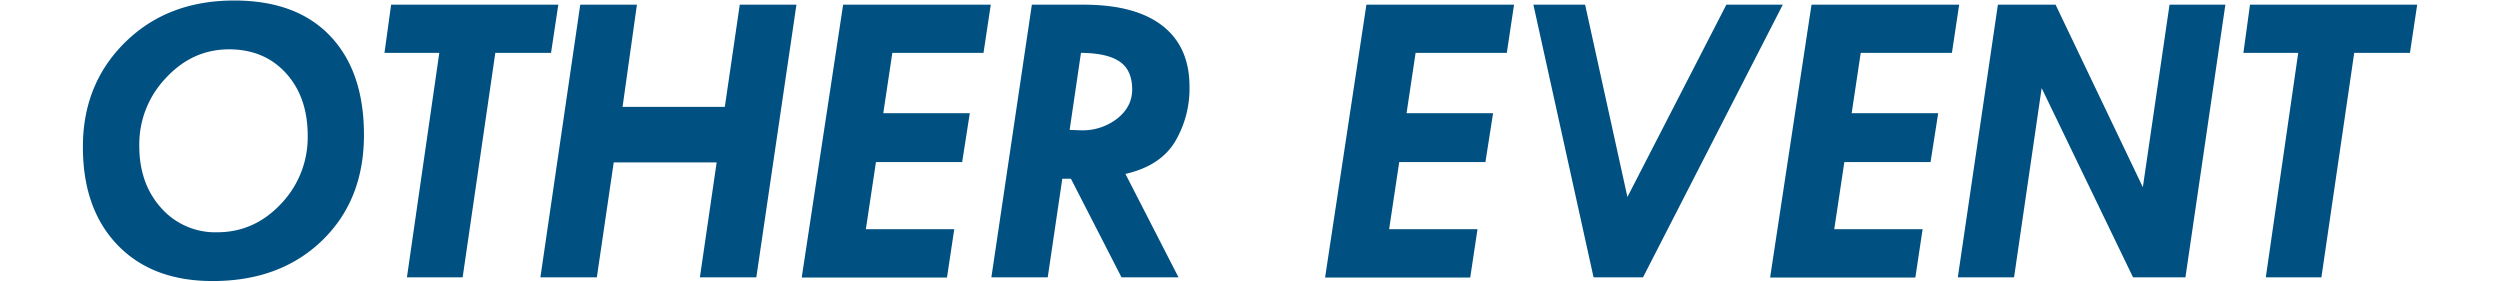
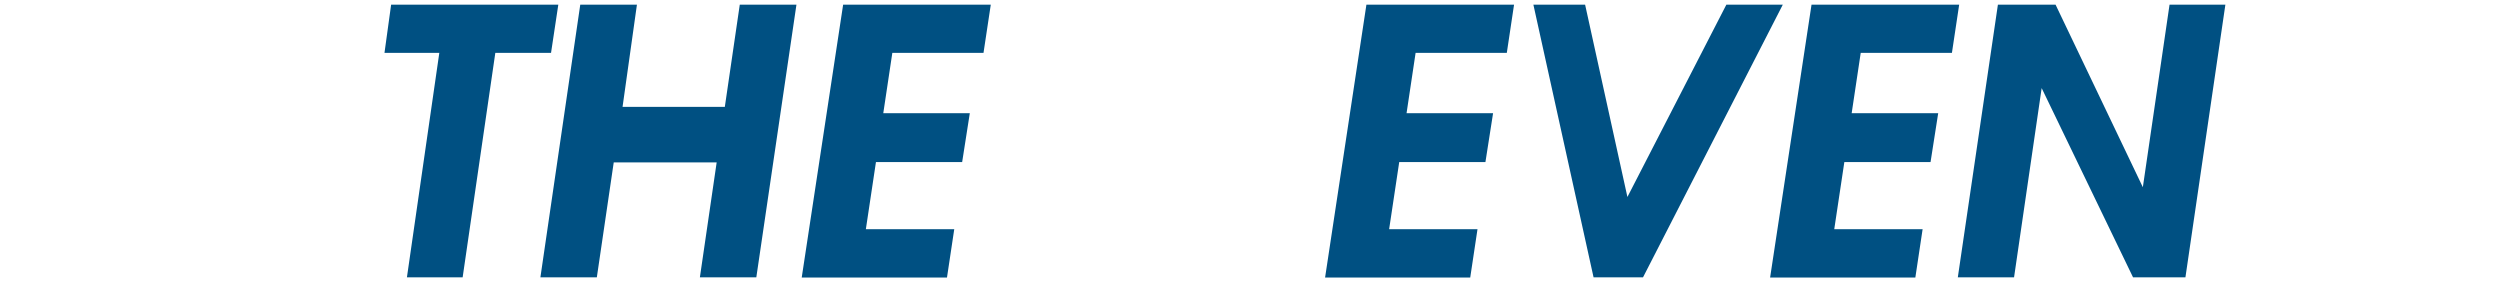
<svg xmlns="http://www.w3.org/2000/svg" viewBox="0 0 870 98">
  <defs>
    <style>.cls-1,.cls-2{fill:#005082;}.cls-2{opacity:0;}</style>
  </defs>
  <title>アセット 8ldpi</title>
  <g id="レイヤー_2" data-name="レイヤー 2">
    <g id="レイヤー_1-2" data-name="レイヤー 1">
-       <path class="cls-1" d="M81.5.18q21.68,0,33.42,12.36t11.74,34.4q0,22.77-14.67,36.86t-38.23,14Q52.88,97.75,40.85,85.2t-12-34.14q0-21.9,14.75-36.39T81.5.18Zm25.58,47.05q0-13.44-7.55-21.75T79.69,17.17Q67,17.17,57.76,27.1a33.46,33.46,0,0,0-9.29,23.67q0,13.15,7.62,21.61a25.09,25.09,0,0,0,19.48,8.45q12.93,0,22.22-9.9A33.44,33.44,0,0,0,107.08,47.23Z" />
      <path class="cls-1" d="M136.11,1.63h58.18L191.76,18.4H172.37L161,96.51H141.61L152.88,18.4H133.8Z" />
      <path class="cls-1" d="M201.93,1.63h19.72l-5,35.55h35.59l5.2-35.55h19.72L263.2,96.51H243.56l5.84-40H213.58l-5.88,40H188.06Z" />
      <path class="cls-1" d="M293.41,1.63h51.38L342.26,18.4H310.53l-3.15,21h30.11l-2.66,17h-30l-3.51,23.35h30.76l-2.53,16.83H279Z" />
-       <path class="cls-1" d="M359.09,1.63h18q18,0,27.43,7.33t9.43,21.21a36.14,36.14,0,0,1-5.12,19.26q-5.13,8.34-17.18,11.09l18.47,36H390.29L372.68,62.19h-3l-5.07,34.32H345ZM376.18,18.4l-3.95,26.81,4,.14a19.58,19.58,0,0,0,12.62-4.13Q394,37.1,394,31.15q0-6.73-4.35-9.71T376.18,18.4Z" />
      <path class="cls-1" d="M475.51,1.63h51.38L524.37,18.4H492.63l-3.15,21h30.11l-2.66,17h-30l-3.51,23.35h30.75l-2.53,16.83H461.13Z" />
      <path class="cls-1" d="M533.62,1.63h18l14.72,66.92L600.77,1.63h19.64L571.77,96.51H554.56Z" />
      <path class="cls-1" d="M630.41,1.63h51.38L679.27,18.4H647.53l-3.15,21h30.11l-2.66,17h-30l-3.51,23.35h30.75l-2.53,16.83H616Z" />
      <path class="cls-1" d="M695.27,1.63h20.07l30.37,63.52L755,1.63h19.43L760.53,96.51H742.3L710.5,30.66l-9.61,65.85H681.32Z" />
-       <path class="cls-1" d="M783,1.63h58.18L838.66,18.4H819.27L807.85,96.51H788.5L799.78,18.4H780.7Z" />
-       <rect class="cls-2" width="870" height="98" />
    </g>
  </g>
</svg>